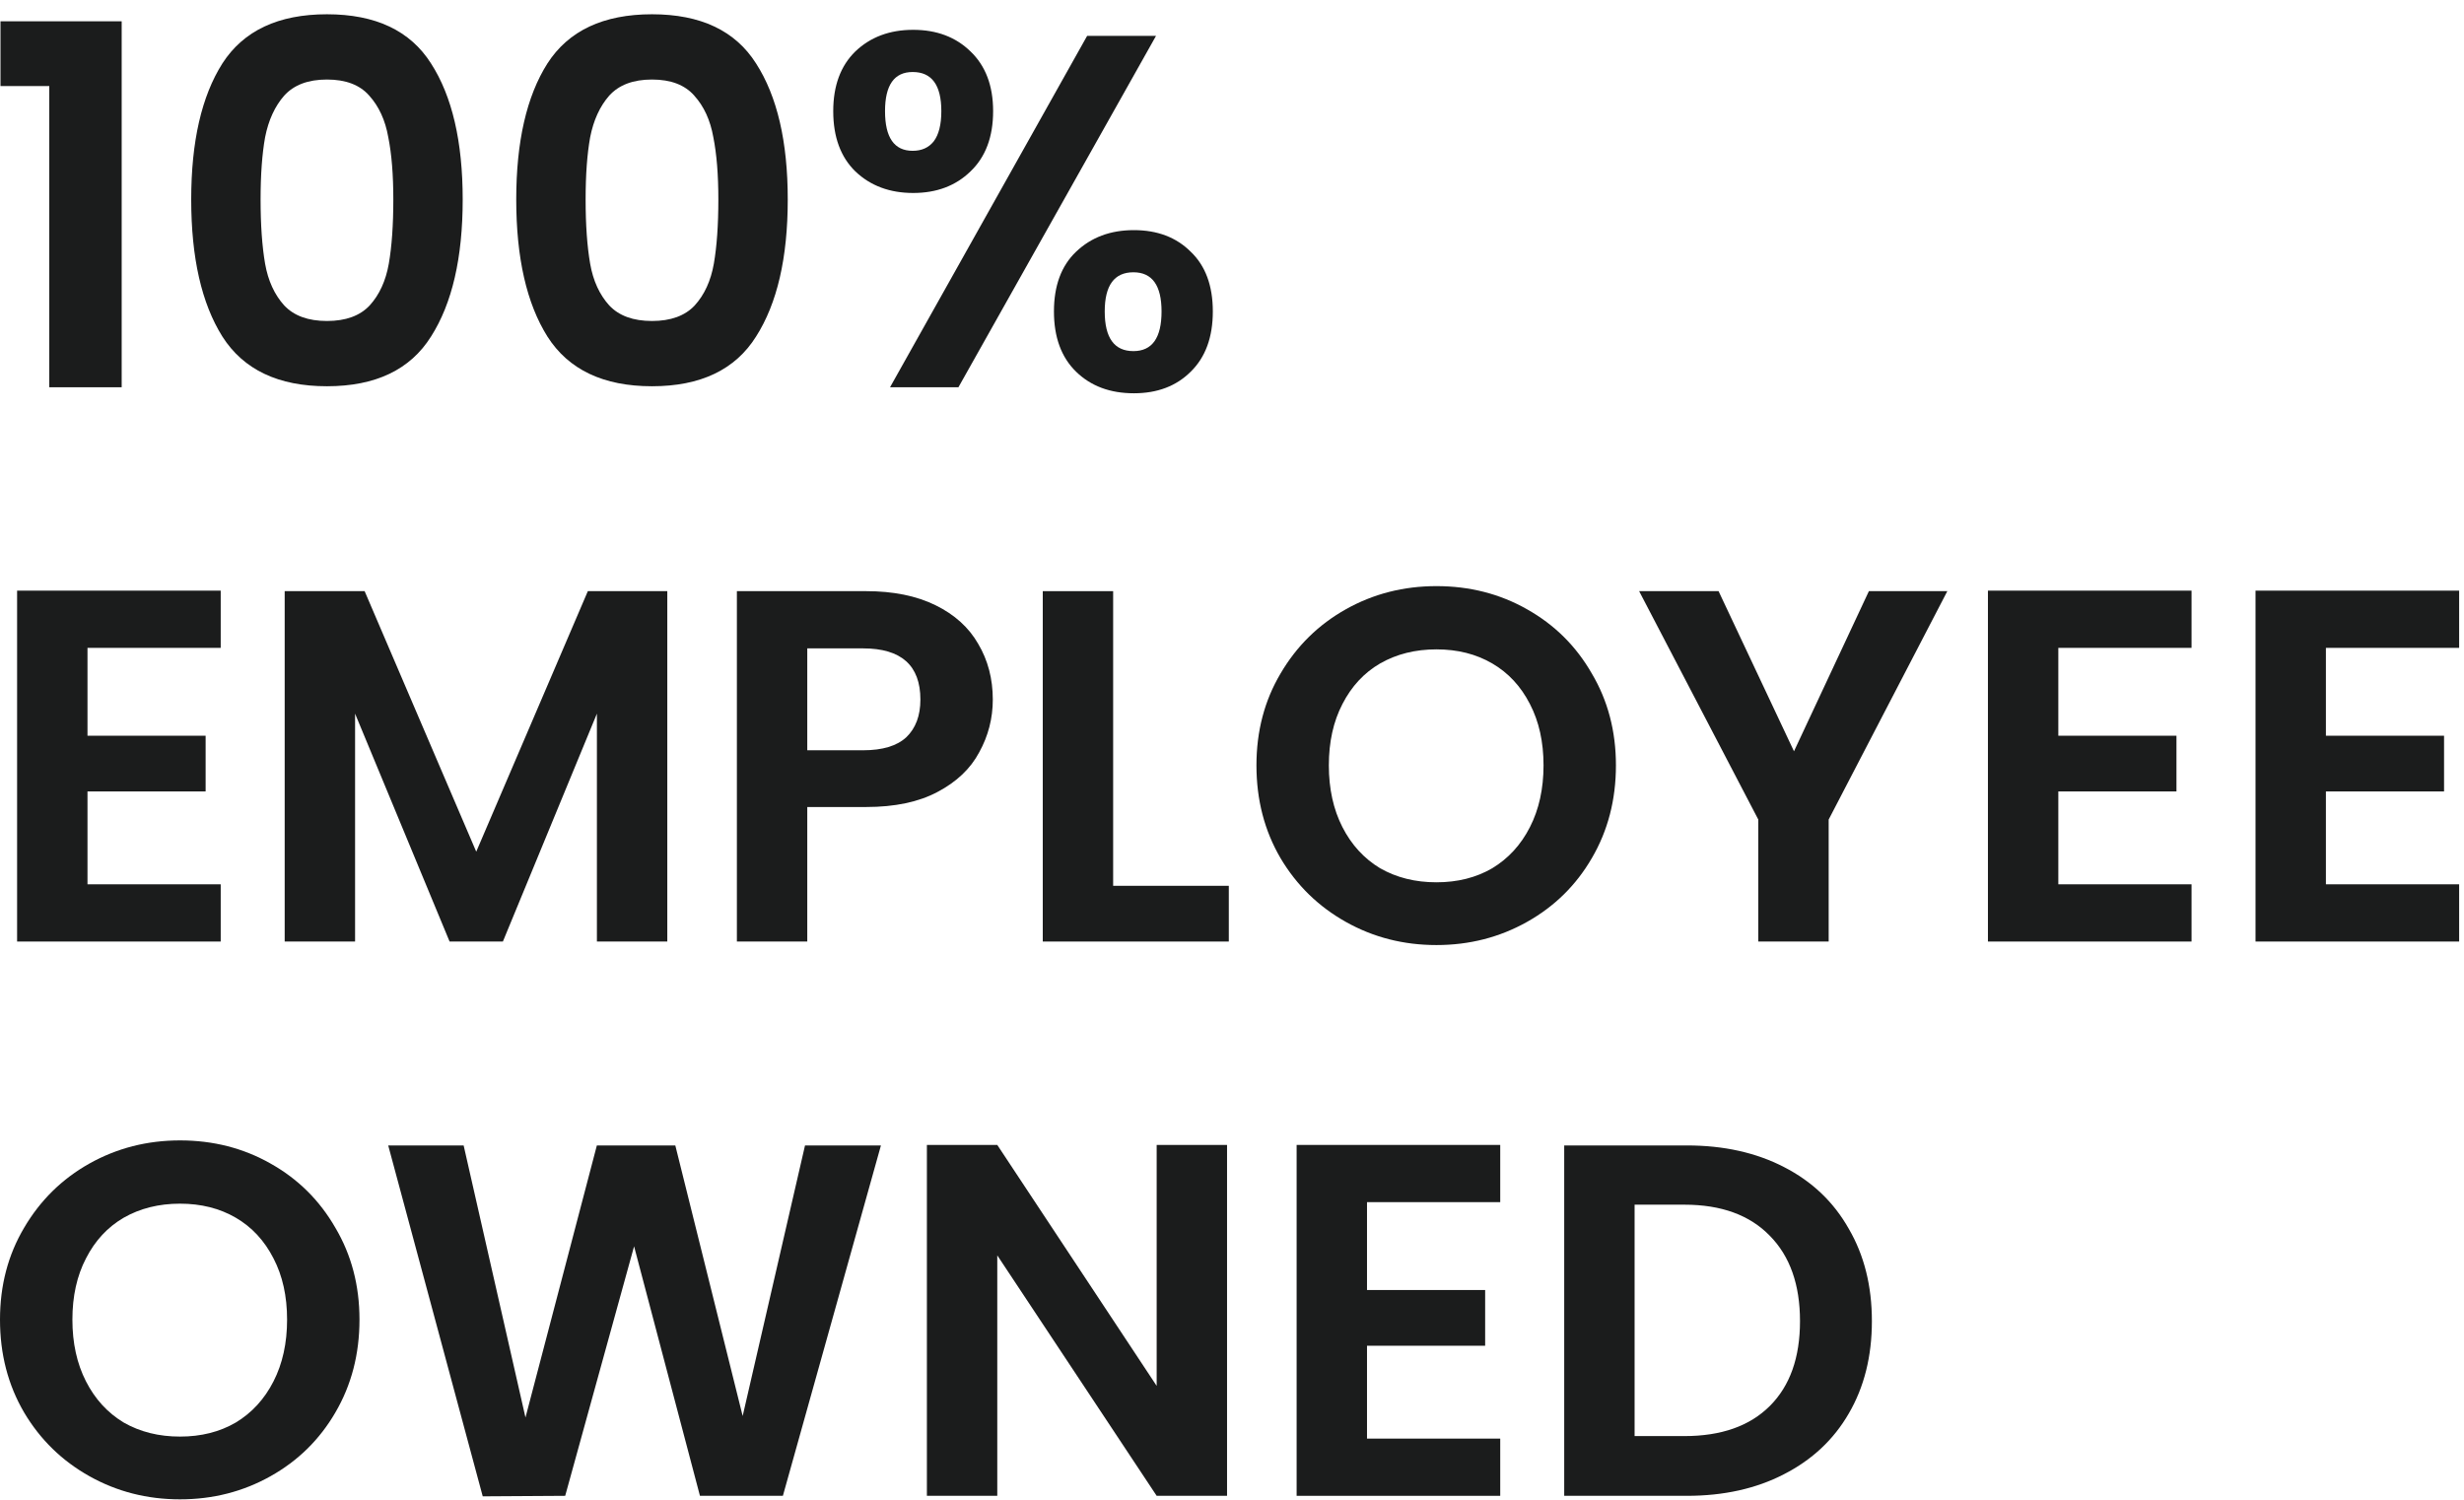
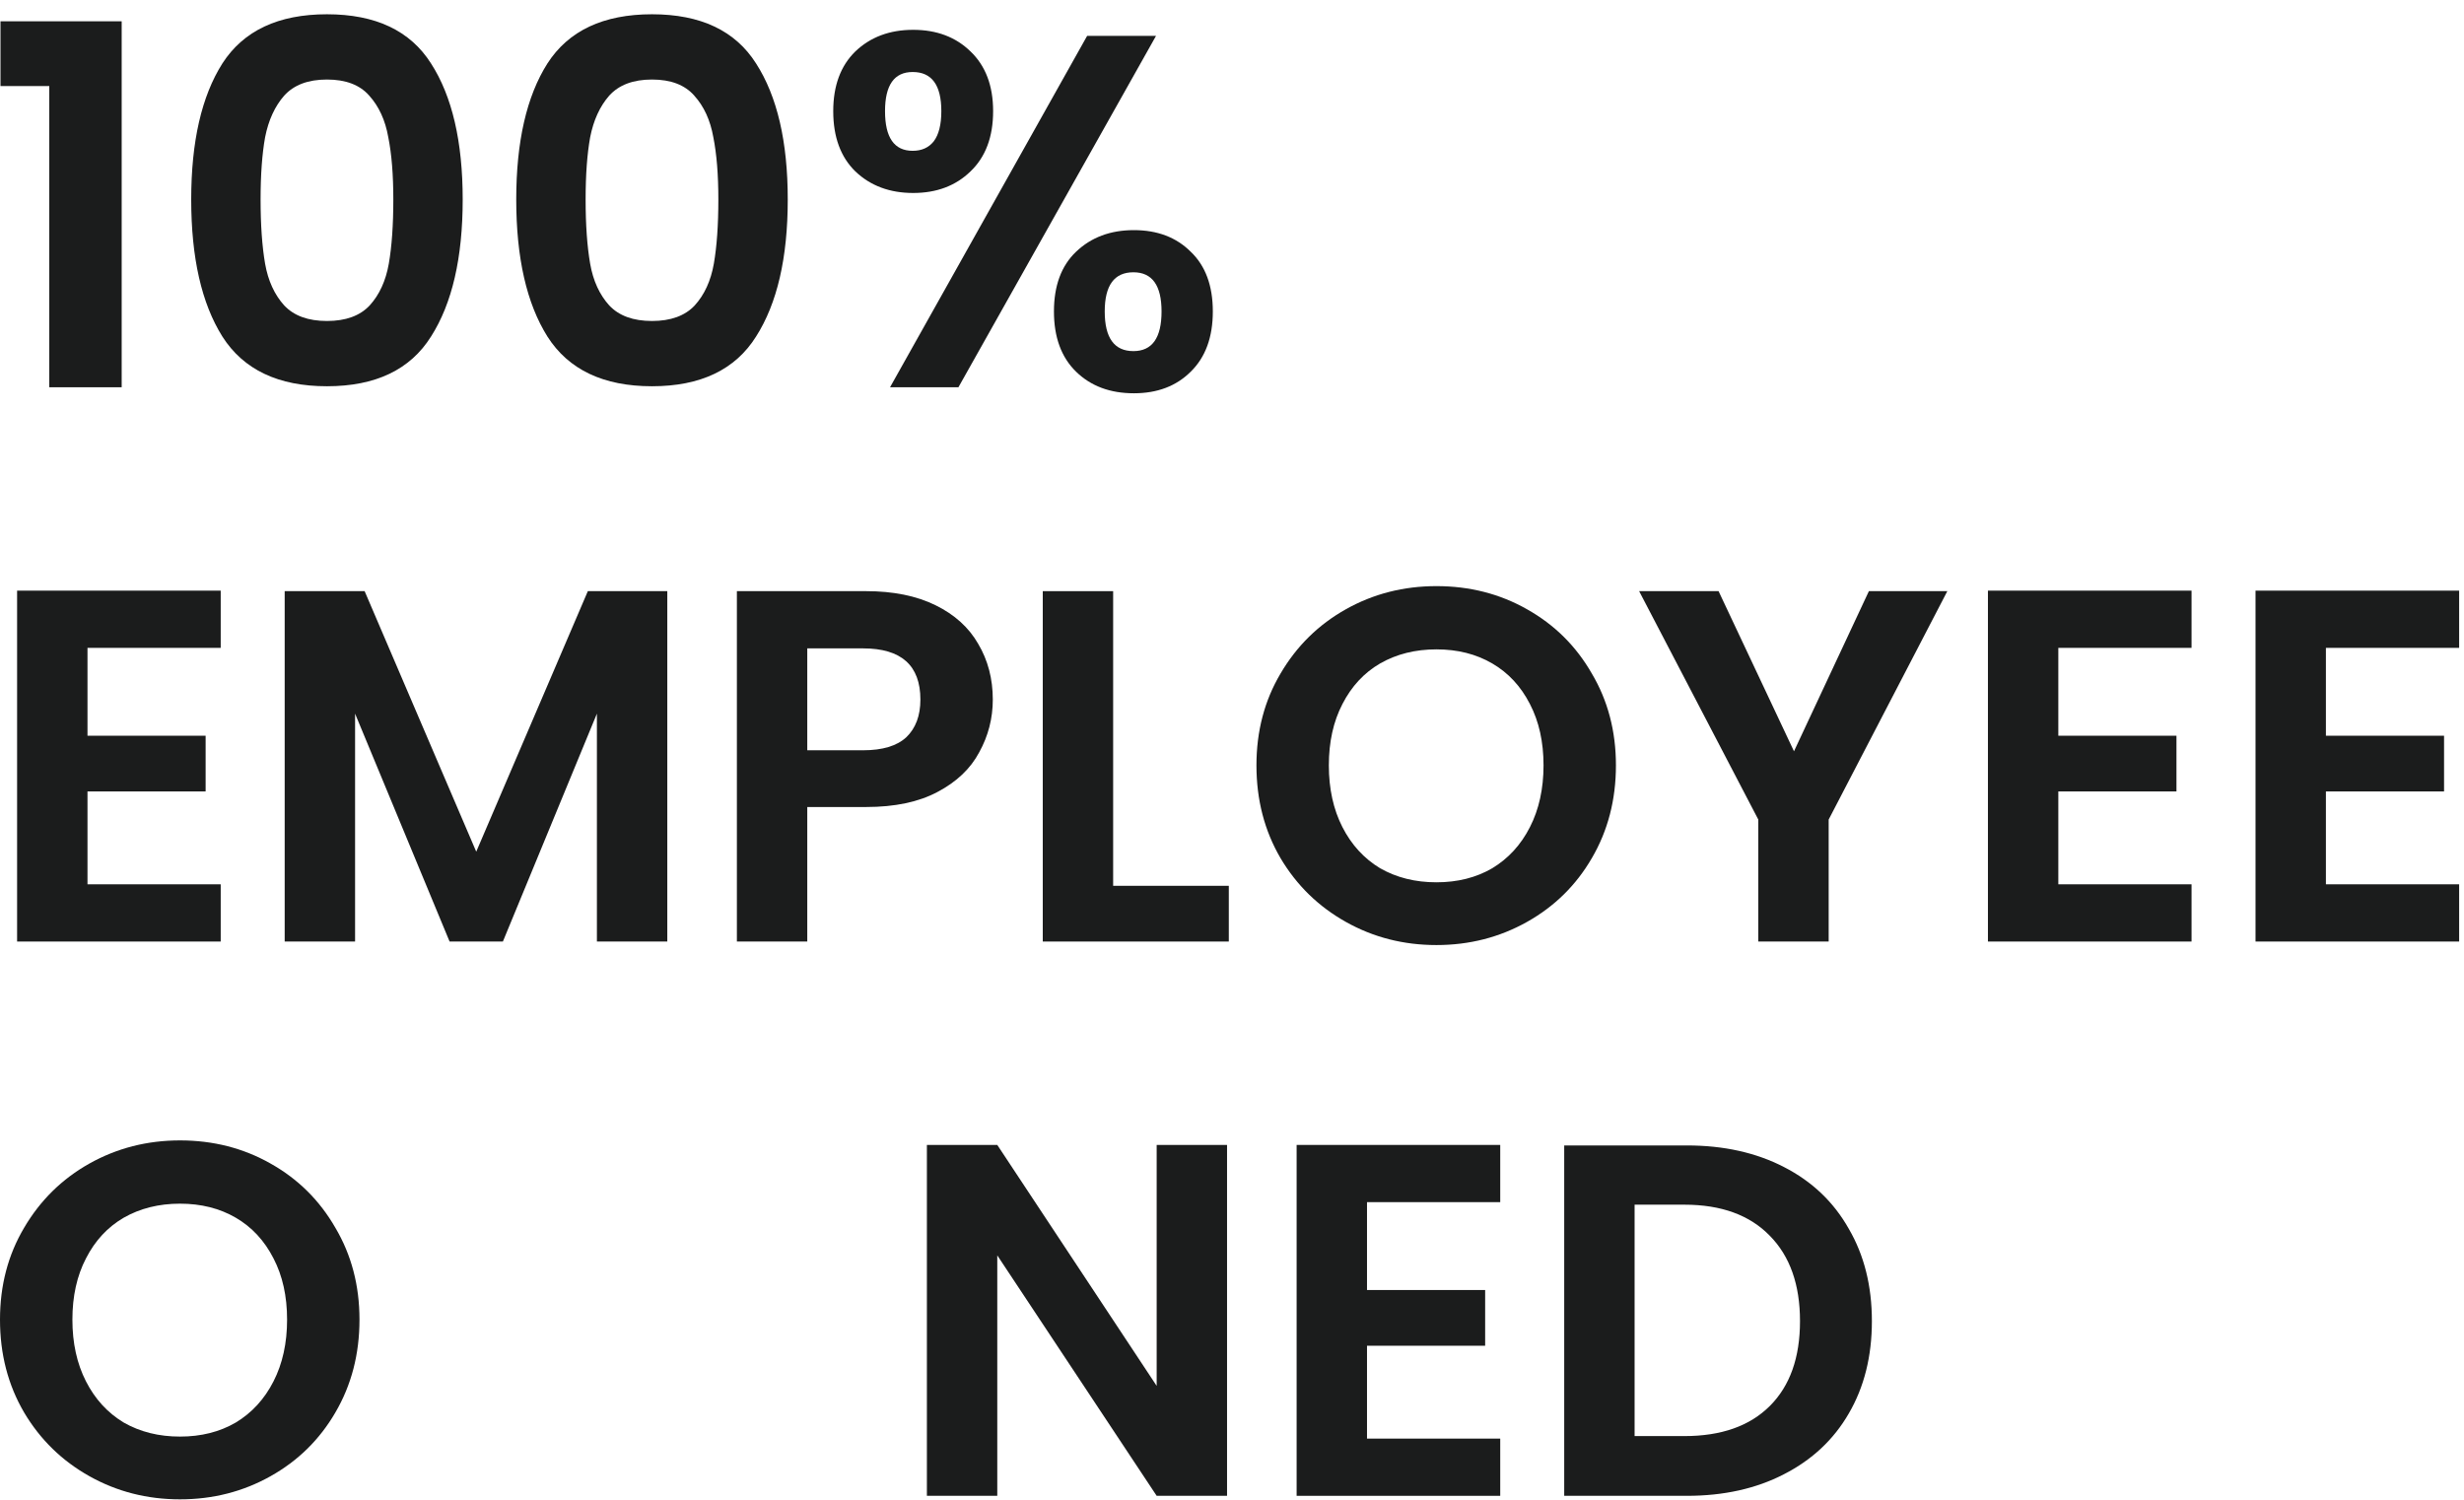
<svg xmlns="http://www.w3.org/2000/svg" width="115" height="70" viewBox="0 0 115 70" fill="none">
  <path d="M0.023 4.017V0.994H5.679V18.075H2.3V4.017H0.023Z" fill="#1B1C1C" />
  <path d="M8.924 9.312C8.924 6.61 9.409 4.493 10.379 2.962C11.364 1.431 12.991 0.666 15.26 0.666C17.528 0.666 19.147 1.431 20.117 2.962C21.103 4.493 21.595 6.61 21.595 9.312C21.595 12.03 21.103 14.162 20.117 15.708C19.147 17.255 17.528 18.028 15.26 18.028C12.991 18.028 11.364 17.255 10.379 15.708C9.409 14.162 8.924 12.03 8.924 9.312ZM18.357 9.312C18.357 8.156 18.279 7.188 18.122 6.406C17.982 5.61 17.684 4.962 17.231 4.462C16.793 3.962 16.136 3.712 15.26 3.712C14.384 3.712 13.719 3.962 13.265 4.462C12.827 4.962 12.53 5.61 12.373 6.406C12.233 7.188 12.162 8.156 12.162 9.312C12.162 10.499 12.233 11.499 12.373 12.311C12.514 13.108 12.812 13.756 13.265 14.256C13.719 14.74 14.384 14.982 15.26 14.982C16.136 14.982 16.801 14.74 17.254 14.256C17.708 13.756 18.005 13.108 18.146 12.311C18.287 11.499 18.357 10.499 18.357 9.312Z" fill="#1B1C1C" />
  <path d="M24.094 9.312C24.094 6.61 24.579 4.493 25.549 2.962C26.535 1.431 28.162 0.666 30.43 0.666C32.698 0.666 34.317 1.431 35.287 2.962C36.273 4.493 36.766 6.61 36.766 9.312C36.766 12.03 36.273 14.162 35.287 15.708C34.317 17.255 32.698 18.028 30.43 18.028C28.162 18.028 26.535 17.255 25.549 15.708C24.579 14.162 24.094 12.03 24.094 9.312ZM33.527 9.312C33.527 8.156 33.449 7.188 33.293 6.406C33.152 5.61 32.855 4.962 32.401 4.462C31.963 3.962 31.306 3.712 30.43 3.712C29.554 3.712 28.889 3.962 28.435 4.462C27.997 4.962 27.7 5.61 27.544 6.406C27.403 7.188 27.332 8.156 27.332 9.312C27.332 10.499 27.403 11.499 27.544 12.311C27.684 13.108 27.982 13.756 28.435 14.256C28.889 14.74 29.554 14.982 30.43 14.982C31.306 14.982 31.971 14.74 32.424 14.256C32.878 13.756 33.175 13.108 33.316 12.311C33.457 11.499 33.527 10.499 33.527 9.312Z" fill="#1B1C1C" />
  <path d="M38.889 5.188C38.889 4.001 39.233 3.072 39.921 2.4C40.625 1.728 41.525 1.392 42.62 1.392C43.715 1.392 44.606 1.728 45.295 2.4C45.999 3.072 46.351 4.001 46.351 5.188C46.351 6.391 45.999 7.328 45.295 8C44.606 8.671 43.715 9.007 42.62 9.007C41.525 9.007 40.625 8.671 39.921 8C39.233 7.328 38.889 6.391 38.889 5.188ZM53.954 1.674L44.732 18.075H41.54L50.739 1.674H53.954ZM42.596 3.361C41.736 3.361 41.306 3.97 41.306 5.188C41.306 6.422 41.736 7.039 42.596 7.039C43.019 7.039 43.347 6.891 43.582 6.594C43.816 6.282 43.934 5.813 43.934 5.188C43.934 3.97 43.488 3.361 42.596 3.361ZM49.19 14.537C49.19 13.334 49.534 12.405 50.223 11.749C50.926 11.077 51.826 10.741 52.921 10.741C54.016 10.741 54.9 11.077 55.573 11.749C56.261 12.405 56.605 13.334 56.605 14.537C56.605 15.74 56.261 16.677 55.573 17.349C54.9 18.02 54.016 18.356 52.921 18.356C51.81 18.356 50.911 18.02 50.223 17.349C49.534 16.677 49.19 15.74 49.19 14.537ZM52.898 12.709C52.006 12.709 51.56 13.319 51.56 14.537C51.56 15.771 52.006 16.388 52.898 16.388C53.774 16.388 54.212 15.771 54.212 14.537C54.212 13.319 53.774 12.709 52.898 12.709Z" fill="#1B1C1C" />
  <path d="M4.083 30.239V34.34H9.597V36.94H4.083V41.275H10.301V43.946H0.798V27.568H10.301V30.239H4.083Z" fill="#1B1C1C" />
  <path d="M31.144 27.592V43.946H27.859V33.309L23.471 43.946H20.983L16.572 33.309V43.946H13.287V27.592H17.018L22.227 39.752L27.436 27.592H31.144Z" fill="#1B1C1C" />
  <path d="M46.336 32.653C46.336 33.527 46.125 34.347 45.702 35.113C45.296 35.878 44.646 36.495 43.755 36.964C42.879 37.432 41.768 37.667 40.423 37.667H37.677V43.946H34.392V27.592H40.423C41.69 27.592 42.769 27.81 43.661 28.248C44.553 28.685 45.217 29.286 45.655 30.052C46.109 30.817 46.336 31.684 46.336 32.653ZM40.282 35.019C41.189 35.019 41.862 34.816 42.3 34.41C42.738 33.988 42.957 33.402 42.957 32.653C42.957 31.059 42.065 30.263 40.282 30.263H37.677V35.019H40.282Z" fill="#1B1C1C" />
  <path d="M51.953 41.345H57.351V43.946H48.668V27.592H51.953V41.345Z" fill="#1B1C1C" />
  <path d="M67.041 44.11C65.508 44.11 64.1 43.751 62.818 43.032C61.535 42.314 60.518 41.322 59.767 40.057C59.016 38.776 58.641 37.331 58.641 35.722C58.641 34.129 59.016 32.699 59.767 31.434C60.518 30.153 61.535 29.154 62.818 28.435C64.1 27.716 65.508 27.357 67.041 27.357C68.59 27.357 69.998 27.716 71.265 28.435C72.548 29.154 73.557 30.153 74.292 31.434C75.043 32.699 75.419 34.129 75.419 35.722C75.419 37.331 75.043 38.776 74.292 40.057C73.557 41.322 72.548 42.314 71.265 43.032C69.983 43.751 68.575 44.11 67.041 44.11ZM67.041 41.181C68.027 41.181 68.895 40.963 69.646 40.525C70.397 40.072 70.984 39.432 71.406 38.604C71.828 37.776 72.04 36.815 72.04 35.722C72.04 34.629 71.828 33.676 71.406 32.863C70.984 32.036 70.397 31.403 69.646 30.966C68.895 30.528 68.027 30.309 67.041 30.309C66.056 30.309 65.18 30.528 64.413 30.966C63.662 31.403 63.076 32.036 62.653 32.863C62.231 33.676 62.02 34.629 62.02 35.722C62.02 36.815 62.231 37.776 62.653 38.604C63.076 39.432 63.662 40.072 64.413 40.525C65.18 40.963 66.056 41.181 67.041 41.181Z" fill="#1B1C1C" />
  <path d="M90.886 27.592L85.348 38.252V43.946H82.063V38.252L76.502 27.592H80.209L83.729 35.066L87.225 27.592H90.886Z" fill="#1B1C1C" />
  <path d="M96.066 30.239V34.34H101.58V36.94H96.066V41.275H102.284V43.946H92.781V27.568H102.284V30.239H96.066Z" fill="#1B1C1C" />
  <path d="M108.555 30.239V34.34H114.069V36.94H108.555V41.275H114.773V43.946H105.27V27.568H114.773V30.239H108.555Z" fill="#1B1C1C" />
  <path d="M8.401 69.981C6.868 69.981 5.46 69.622 4.177 68.903C2.894 68.185 1.877 67.193 1.126 65.928C0.375 64.647 0 63.202 0 61.593C0 60 0.375 58.571 1.126 57.305C1.877 56.025 2.894 55.025 4.177 54.306C5.46 53.588 6.868 53.228 8.401 53.228C9.949 53.228 11.357 53.588 12.624 54.306C13.907 55.025 14.916 56.025 15.652 57.305C16.402 58.571 16.778 60 16.778 61.593C16.778 63.202 16.402 64.647 15.652 65.928C14.916 67.193 13.907 68.185 12.624 68.903C11.342 69.622 9.934 69.981 8.401 69.981ZM8.401 67.052C9.386 67.052 10.254 66.834 11.005 66.396C11.756 65.943 12.343 65.303 12.765 64.475C13.188 63.647 13.399 62.687 13.399 61.593C13.399 60.5 13.188 59.547 12.765 58.735C12.343 57.907 11.756 57.274 11.005 56.837C10.254 56.399 9.386 56.181 8.401 56.181C7.415 56.181 6.539 56.399 5.773 56.837C5.022 57.274 4.435 57.907 4.013 58.735C3.59 59.547 3.379 60.5 3.379 61.593C3.379 62.687 3.59 63.647 4.013 64.475C4.435 65.303 5.022 65.943 5.773 66.396C6.539 66.834 7.415 67.052 8.401 67.052Z" fill="#1B1C1C" />
-   <path d="M41.115 53.463L36.539 69.817H32.668L29.594 58.172L26.379 69.817L22.53 69.841L18.119 53.463H21.639L24.525 66.162L27.857 53.463H31.518L34.662 66.092L37.572 53.463H41.115Z" fill="#1B1C1C" />
  <path d="M57.269 69.817H53.984L46.545 58.594V69.817H43.26V53.439H46.545L53.984 64.686V53.439H57.269V69.817Z" fill="#1B1C1C" />
  <path d="M63.801 56.11V60.211H69.315V62.812H63.801V67.146H70.019V69.817H60.516V53.439H70.019V56.11H63.801Z" fill="#1B1C1C" />
  <path d="M78.73 53.463C80.451 53.463 81.961 53.799 83.259 54.47C84.573 55.142 85.582 56.103 86.286 57.352C87.006 58.586 87.365 60.023 87.365 61.663C87.365 63.304 87.006 64.741 86.286 65.975C85.582 67.193 84.573 68.138 83.259 68.81C81.961 69.481 80.451 69.817 78.73 69.817H73.005V53.463H78.73ZM78.613 67.029C80.334 67.029 81.663 66.56 82.602 65.623C83.541 64.686 84.01 63.366 84.01 61.663C84.01 59.961 83.541 58.633 82.602 57.68C81.663 56.712 80.334 56.228 78.613 56.228H76.29V67.029H78.613Z" fill="#1B1C1C" />
</svg>